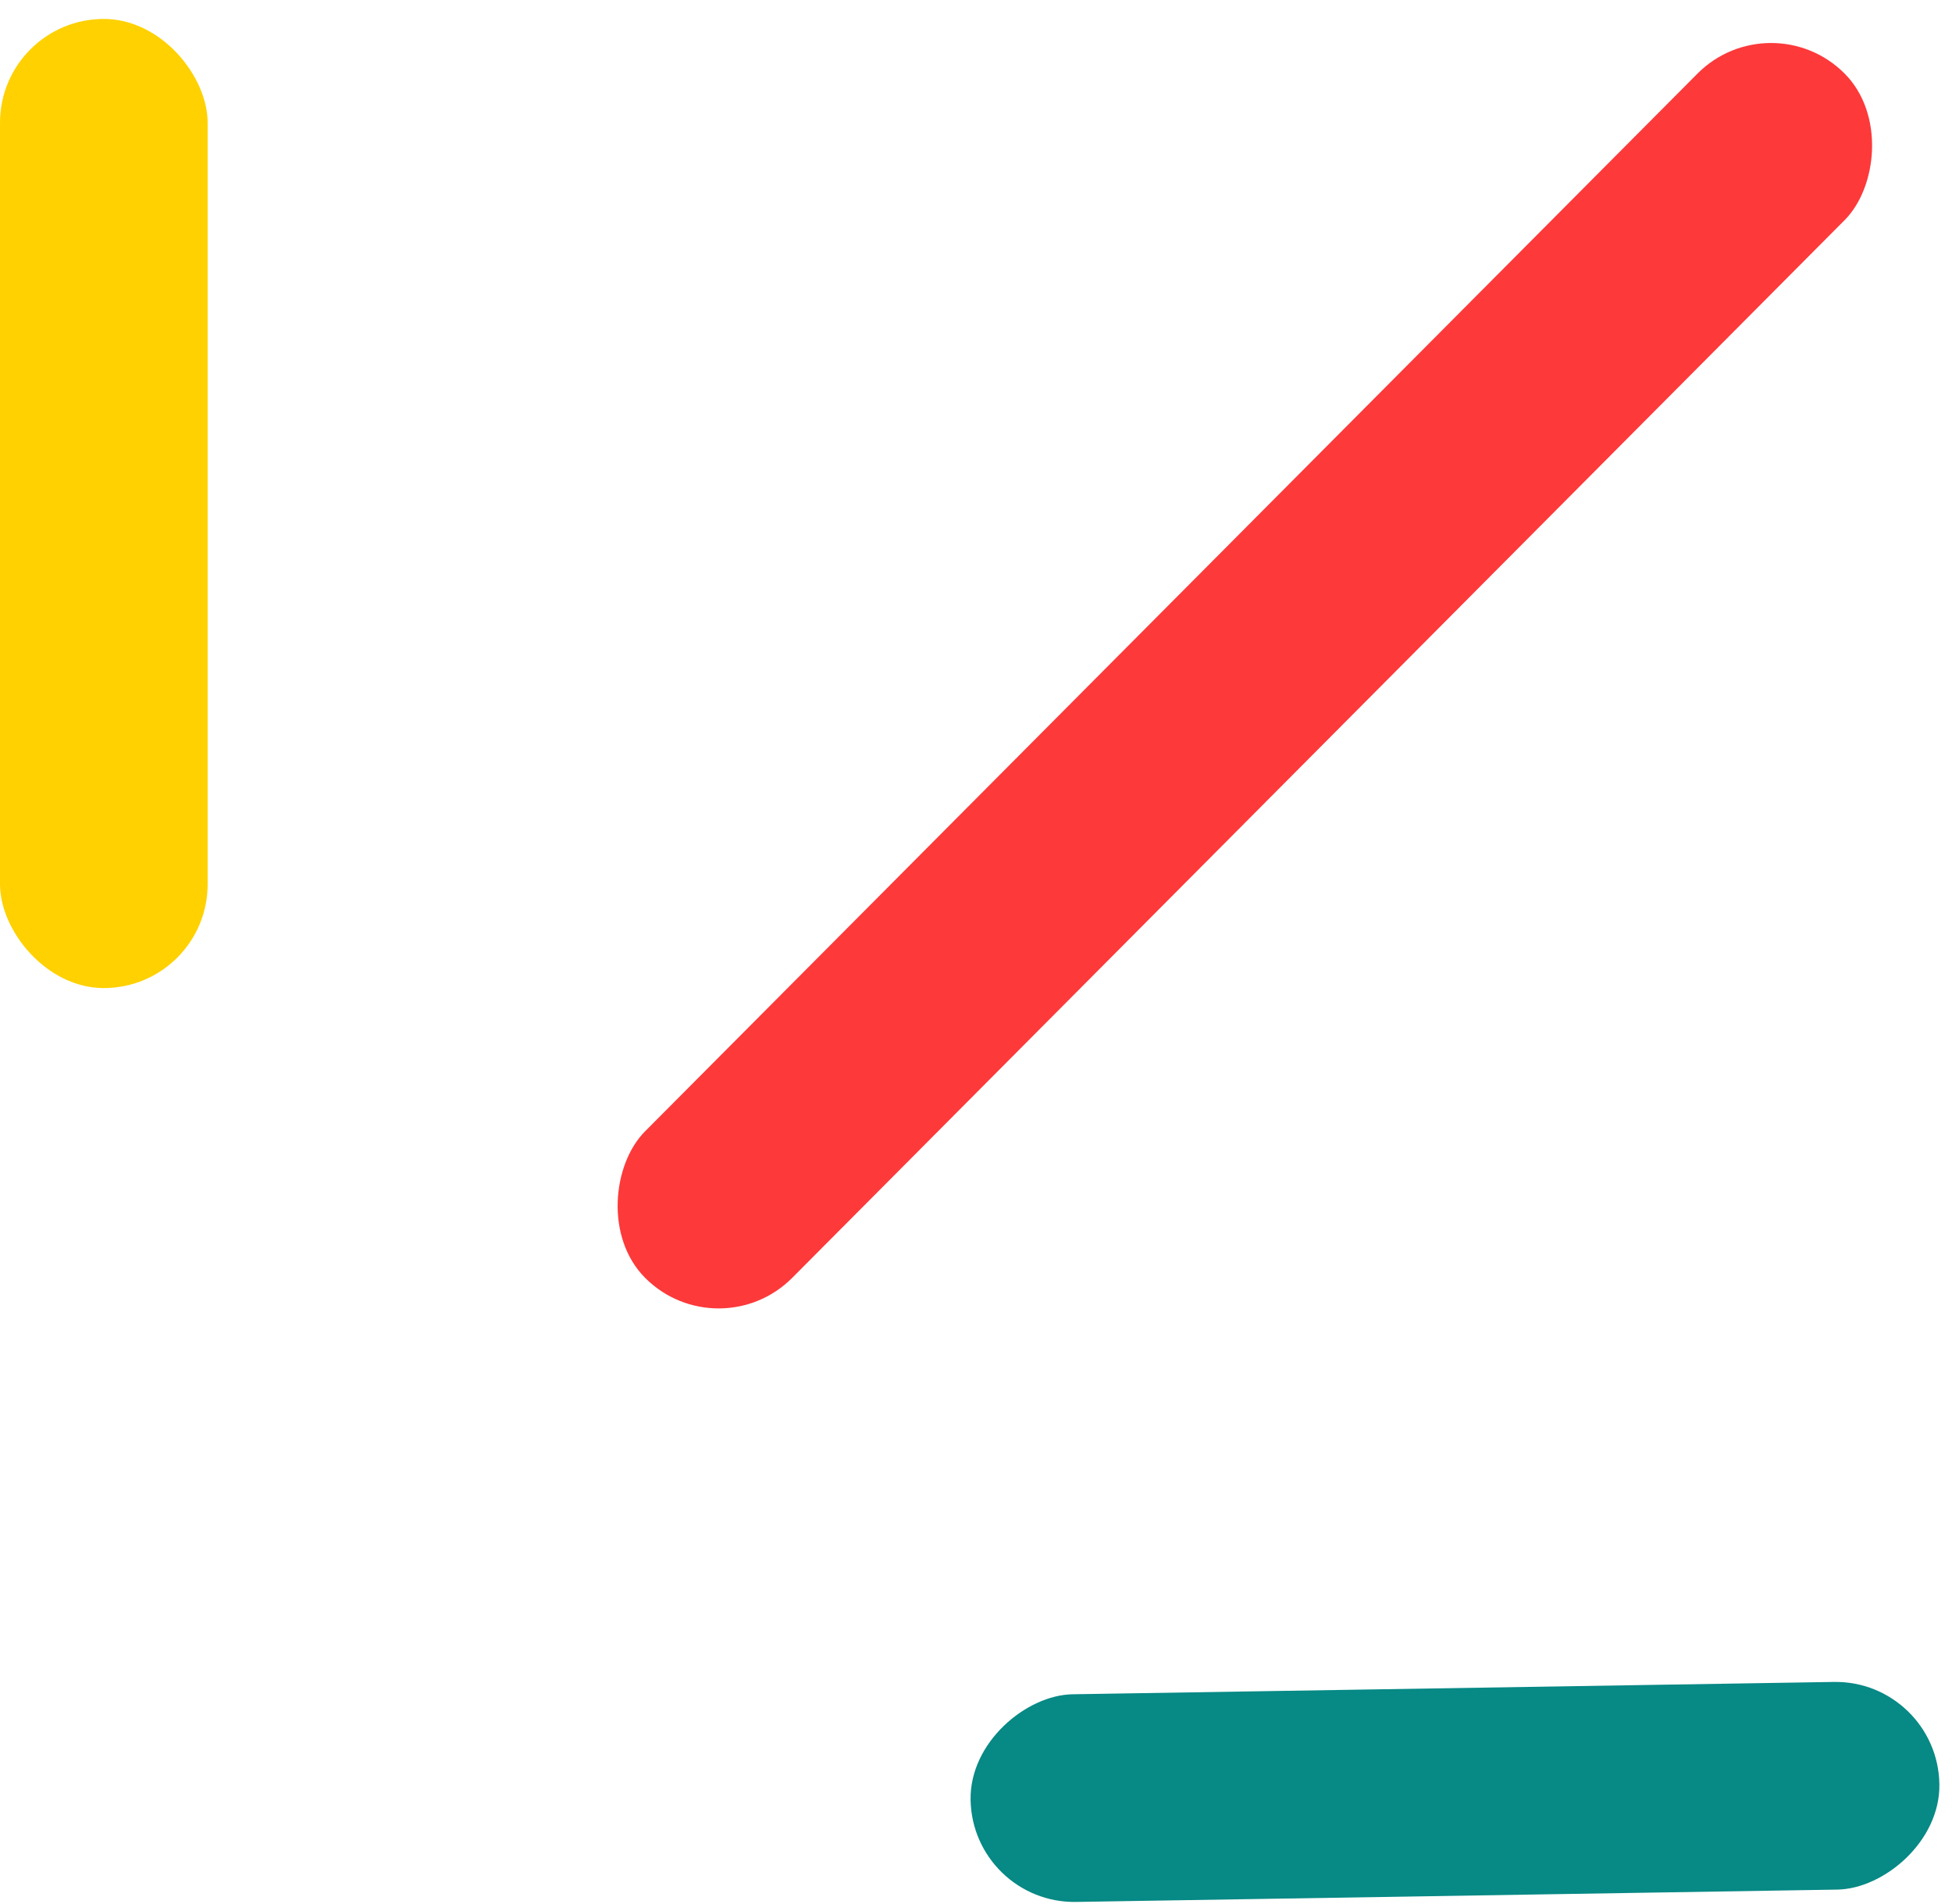
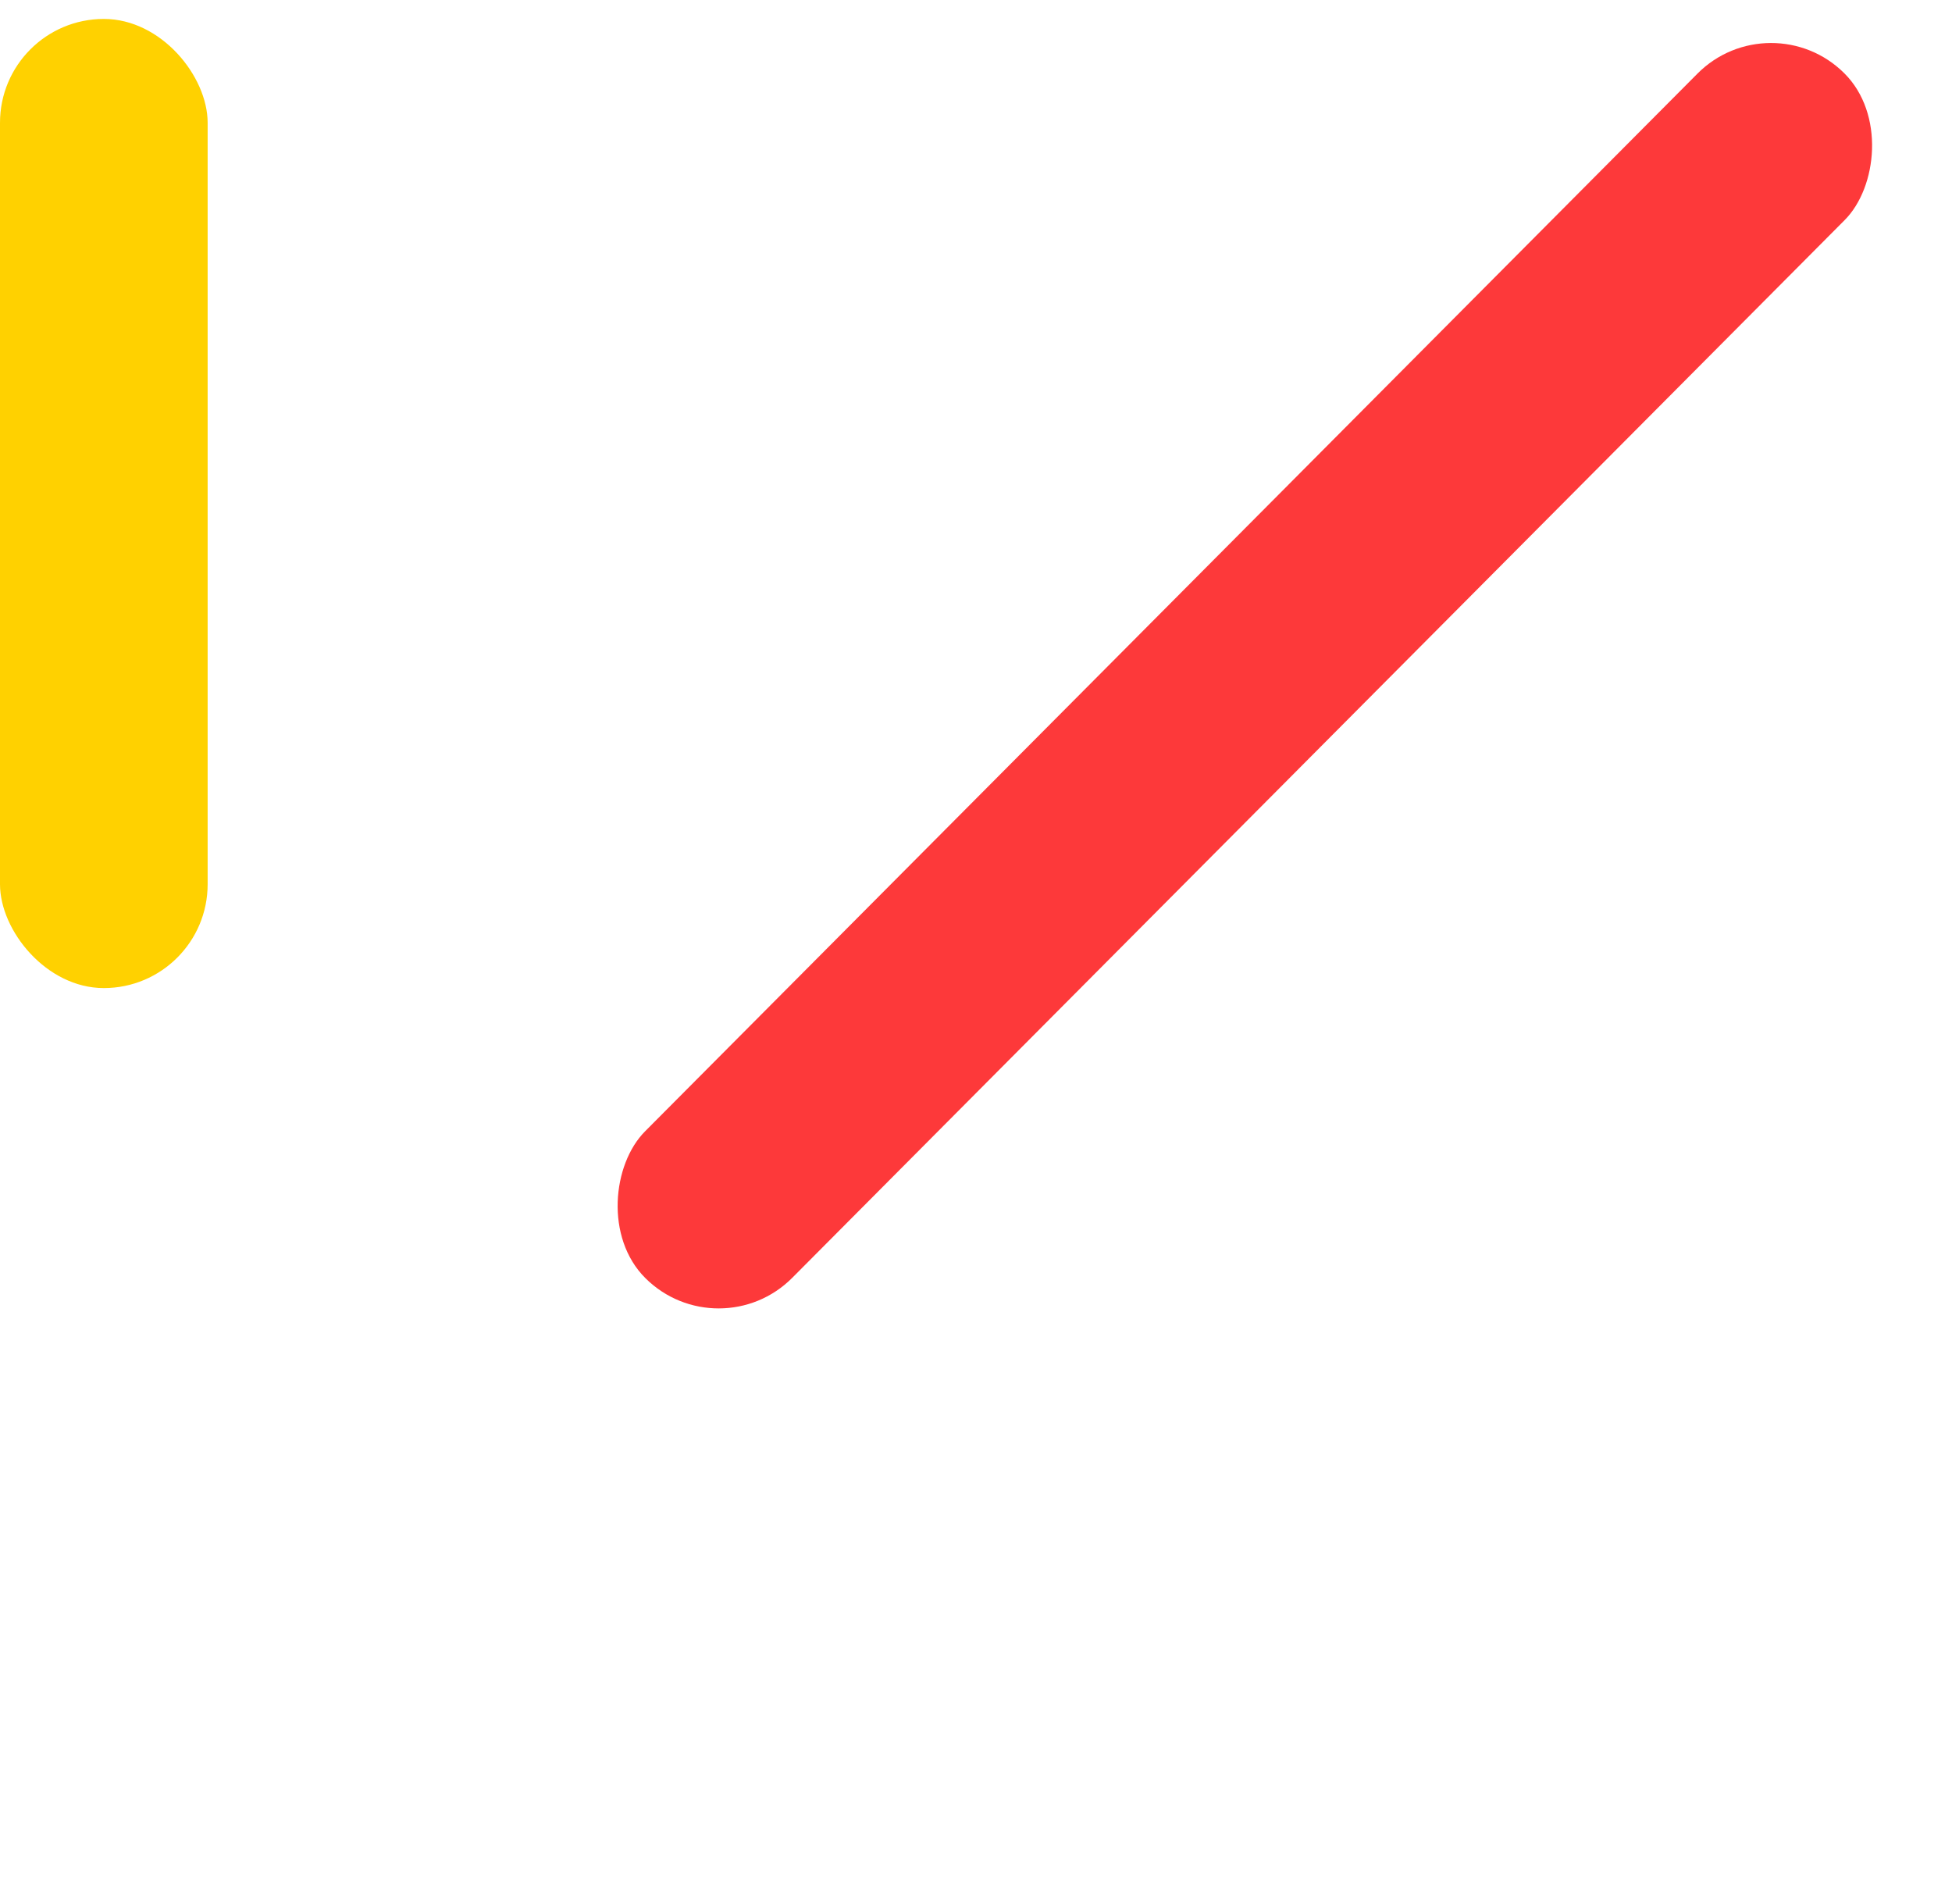
<svg xmlns="http://www.w3.org/2000/svg" width="40" height="39" viewBox="0 0 40 39" fill="none">
  <g id="Group 825">
    <rect id="Rectangle 41" y="0.388" width="4.255" height="19.855" rx="2.127" fill="#FFD100" />
-     <rect id="Rectangle 43" x="39.707" y="34.424" width="4.255" height="19.855" rx="2.127" transform="rotate(89.072 39.707 34.424)" fill="#078985" />
    <rect id="Rectangle 42" x="36.285" width="4.255" height="34.827" rx="2.127" transform="rotate(44.862 36.285 0)" fill="#FD393A" />
  </g>
</svg>